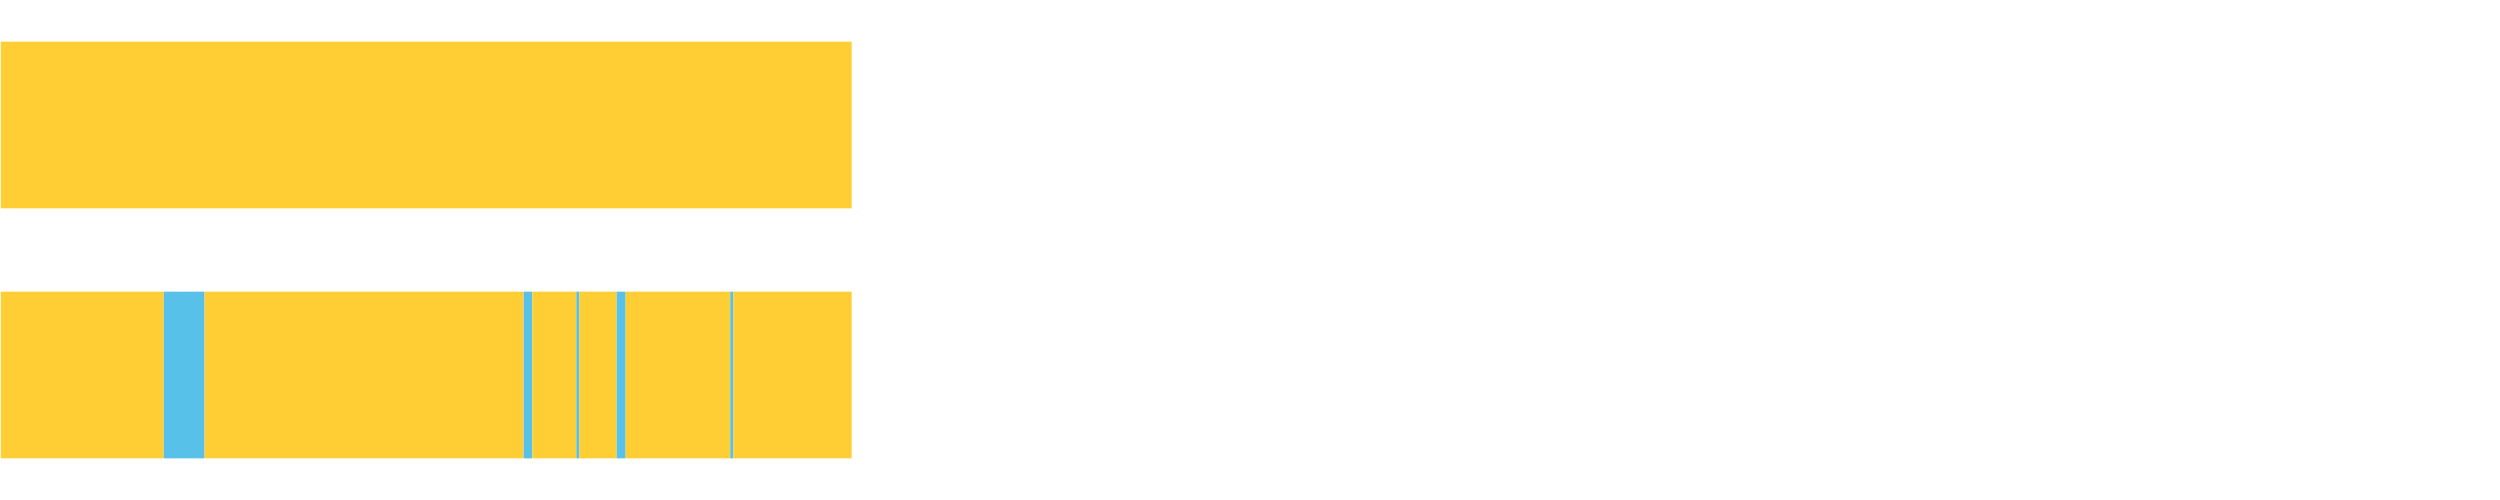
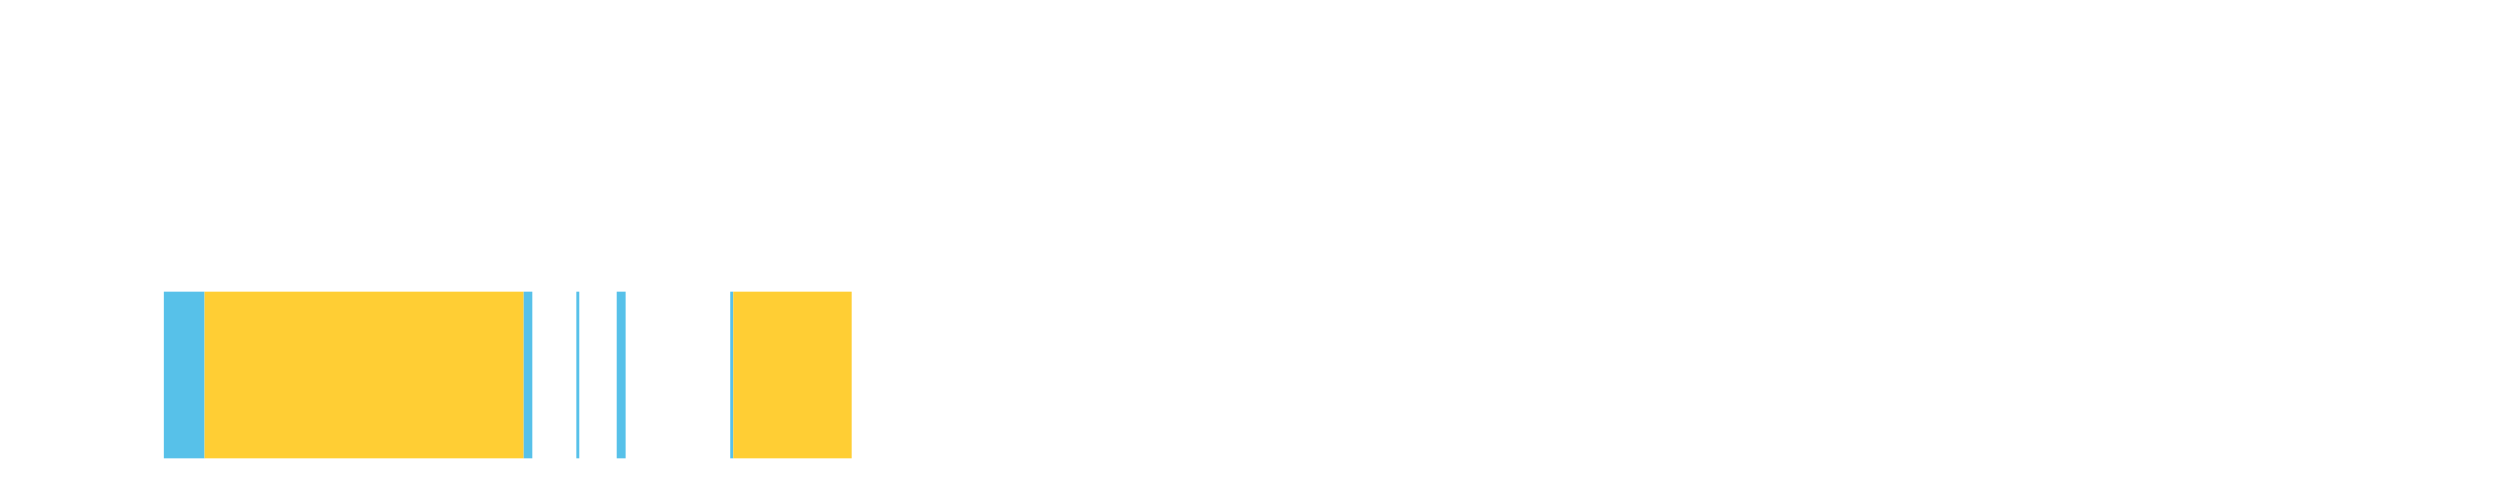
<svg xmlns="http://www.w3.org/2000/svg" width="1080pt" height="216pt" viewBox="0 0 1080 216" version="1.1">
  <g>
-     <path style="stroke:none;fill-rule:nonzero;fill:#FFCE34;fill-opacity:1;" d="M 0.352 18 L 0.352 90 L 367.923 90 L 367.923 18 Z M 0.352 18" />
-     <path style="stroke:none;fill-rule:nonzero;fill:#FFCE34;fill-opacity:1;" d="M 0.352 126 L 0.352 198 L 70.775 198 L 70.775 126 Z M 0.352 126" />
    <path style="stroke:none;fill-rule:nonzero;fill:#57C1E9;fill-opacity:1;" d="M 70.775 126 L 70.775 198 L 88.368 198 L 88.368 126 Z M 70.775 126" />
    <path style="stroke:none;fill-rule:nonzero;fill:#FFCE34;fill-opacity:1;" d="M 88.368 126 L 88.368 198 L 226.234 198 L 226.234 126 Z M 88.368 126" />
    <path style="stroke:none;fill-rule:nonzero;fill:#57C1E9;fill-opacity:1;" d="M 226.234 126 L 226.234 198 L 229.962 198 L 229.962 126 Z M 226.234 126" />
-     <path style="stroke:none;fill-rule:nonzero;fill:#FFCE34;fill-opacity:1;" d="M 229.962 126 L 229.962 198 L 248.981 198 L 248.981 126 Z M 229.962 126" />
    <path style="stroke:none;fill-rule:nonzero;fill:#57C1E9;fill-opacity:1;" d="M 248.981 126 L 248.981 198 L 250.252 198 L 250.252 126 Z M 248.981 126" />
-     <path style="stroke:none;fill-rule:nonzero;fill:#FFCE34;fill-opacity:1;" d="M 250.252 126 L 250.252 198 L 266.418 198 L 266.418 126 Z M 250.252 126" />
    <path style="stroke:none;fill-rule:nonzero;fill:#57C1E9;fill-opacity:1;" d="M 266.418 126 L 266.418 198 L 270.271 198 L 270.271 126 Z M 266.418 126" />
-     <path style="stroke:none;fill-rule:nonzero;fill:#FFCE34;fill-opacity:1;" d="M 270.271 126 L 270.271 198 L 315.467 198 L 315.467 126 Z M 270.271 126" />
    <path style="stroke:none;fill-rule:nonzero;fill:#57C1E9;fill-opacity:1;" d="M 315.467 126 L 315.467 198 L 316.77 198 L 316.77 126 Z M 315.467 126" />
    <path style="stroke:none;fill-rule:nonzero;fill:#FFCE34;fill-opacity:1;" d="M 316.77 126 L 316.77 198 L 367.923 198 L 367.923 126 Z M 316.77 126" />
  </g>
</svg>